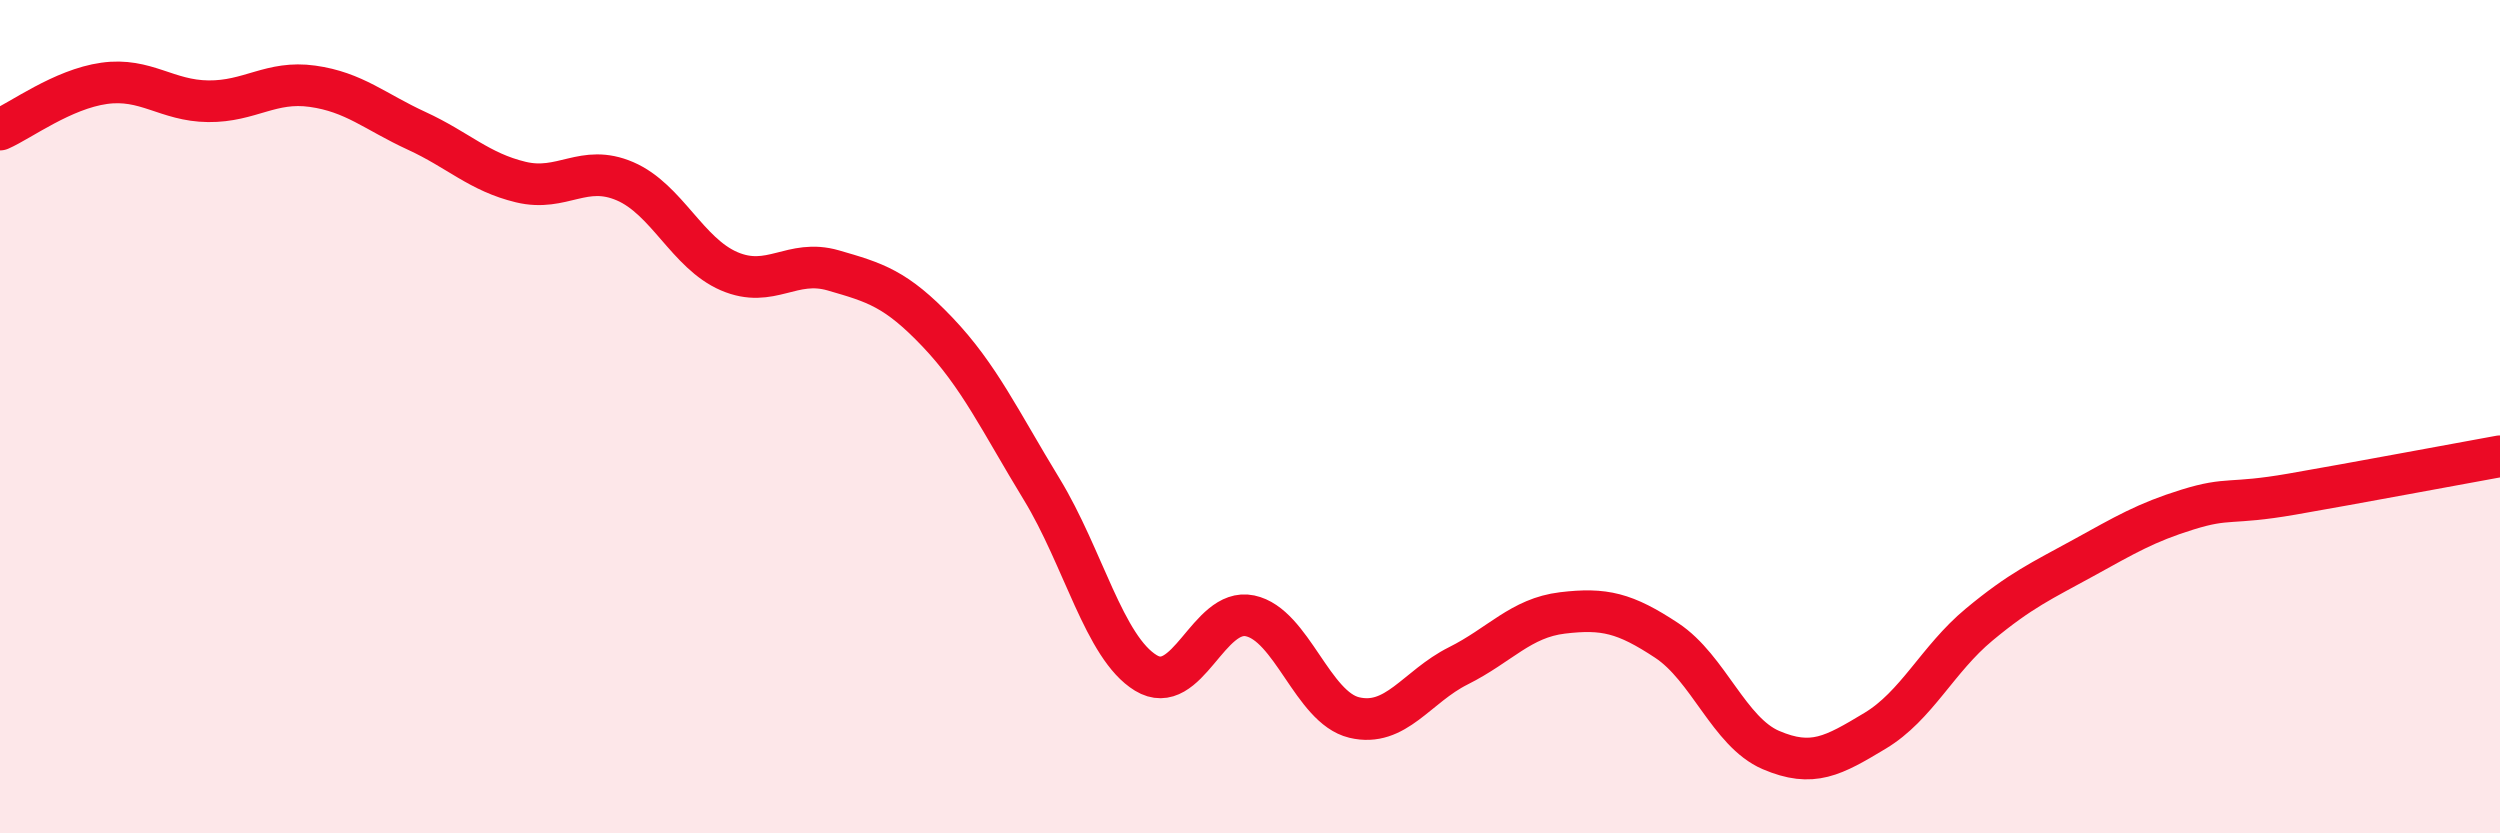
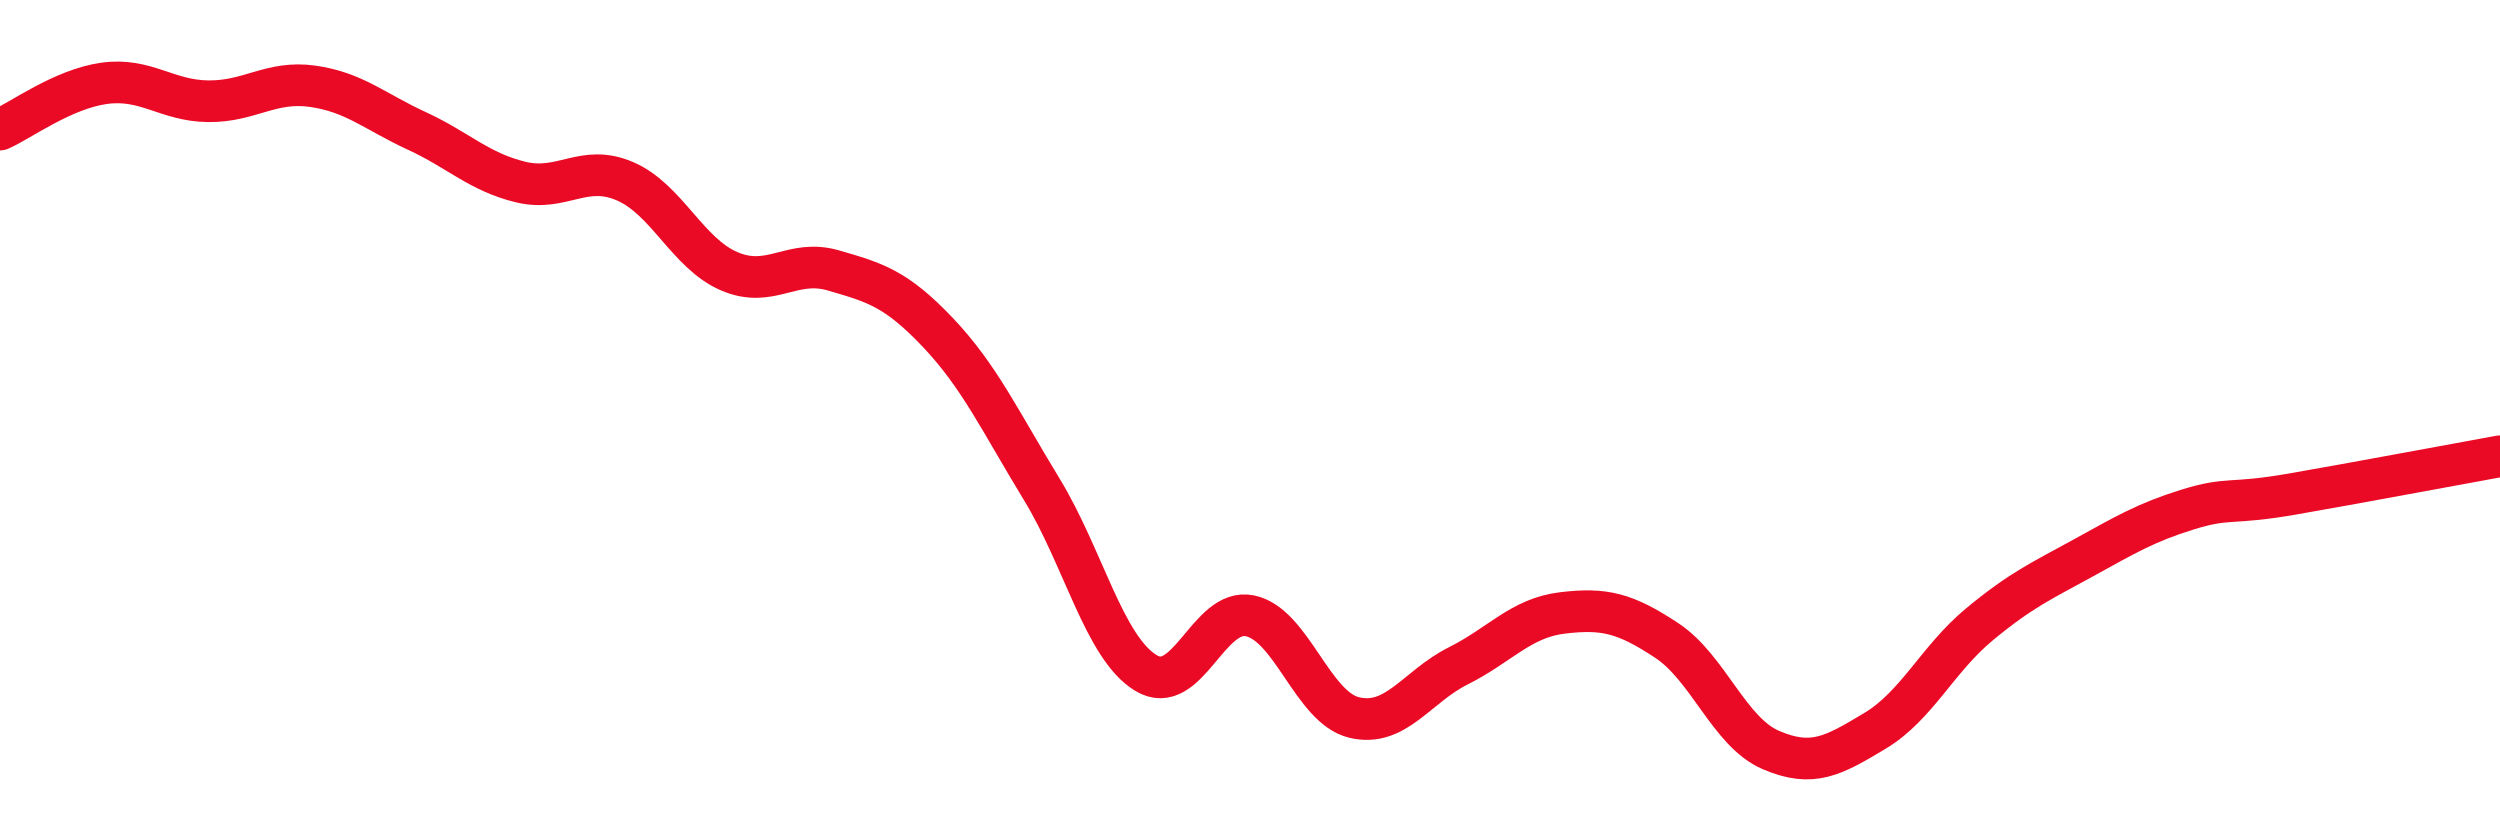
<svg xmlns="http://www.w3.org/2000/svg" width="60" height="20" viewBox="0 0 60 20">
-   <path d="M 0,3.11 C 0.5,2.89 1.5,2.14 2.5,2 C 3.5,1.86 4,2.42 5,2.43 C 6,2.44 6.5,1.93 7.5,2.07 C 8.5,2.21 9,2.68 10,3.14 C 11,3.6 11.5,4.13 12.5,4.37 C 13.5,4.61 14,3.92 15,4.35 C 16,4.78 16.5,6.08 17.5,6.51 C 18.5,6.94 19,6.2 20,6.49 C 21,6.78 21.5,6.92 22.5,7.97 C 23.5,9.02 24,10.1 25,11.74 C 26,13.38 26.5,15.54 27.5,16.15 C 28.5,16.76 29,14.57 30,14.78 C 31,14.99 31.5,16.98 32.5,17.22 C 33.5,17.46 34,16.48 35,15.98 C 36,15.48 36.5,14.83 37.5,14.71 C 38.5,14.59 39,14.71 40,15.37 C 41,16.03 41.5,17.57 42.5,18 C 43.5,18.43 44,18.14 45,17.54 C 46,16.94 46.5,15.82 47.5,14.99 C 48.5,14.16 49,13.94 50,13.39 C 51,12.84 51.5,12.54 52.5,12.23 C 53.5,11.92 53.5,12.12 55,11.86 C 56.5,11.6 59,11.13 60,10.95L60 20L0 20Z" fill="#EB0A25" opacity="0.1" stroke-linecap="round" stroke-linejoin="round" />
  <path d="M 0,3.11 C 0.5,2.89 1.5,2.14 2.5,2 C 3.5,1.86 4,2.42 5,2.43 C 6,2.44 6.5,1.93 7.5,2.07 C 8.5,2.21 9,2.68 10,3.14 C 11,3.6 11.5,4.13 12.5,4.37 C 13.5,4.61 14,3.92 15,4.35 C 16,4.78 16.5,6.08 17.5,6.51 C 18.5,6.94 19,6.2 20,6.49 C 21,6.78 21.5,6.92 22.5,7.97 C 23.5,9.02 24,10.1 25,11.74 C 26,13.38 26.5,15.54 27.5,16.15 C 28.5,16.76 29,14.57 30,14.78 C 31,14.99 31.5,16.98 32.5,17.22 C 33.5,17.46 34,16.48 35,15.98 C 36,15.48 36.5,14.83 37.5,14.71 C 38.5,14.59 39,14.71 40,15.37 C 41,16.03 41.5,17.57 42.5,18 C 43.5,18.43 44,18.14 45,17.54 C 46,16.94 46.5,15.82 47.5,14.99 C 48.5,14.16 49,13.94 50,13.39 C 51,12.84 51.5,12.54 52.5,12.23 C 53.5,11.92 53.5,12.12 55,11.86 C 56.5,11.6 59,11.13 60,10.95" stroke="#EB0A25" stroke-width="1" fill="none" stroke-linecap="round" stroke-linejoin="round" />
</svg>